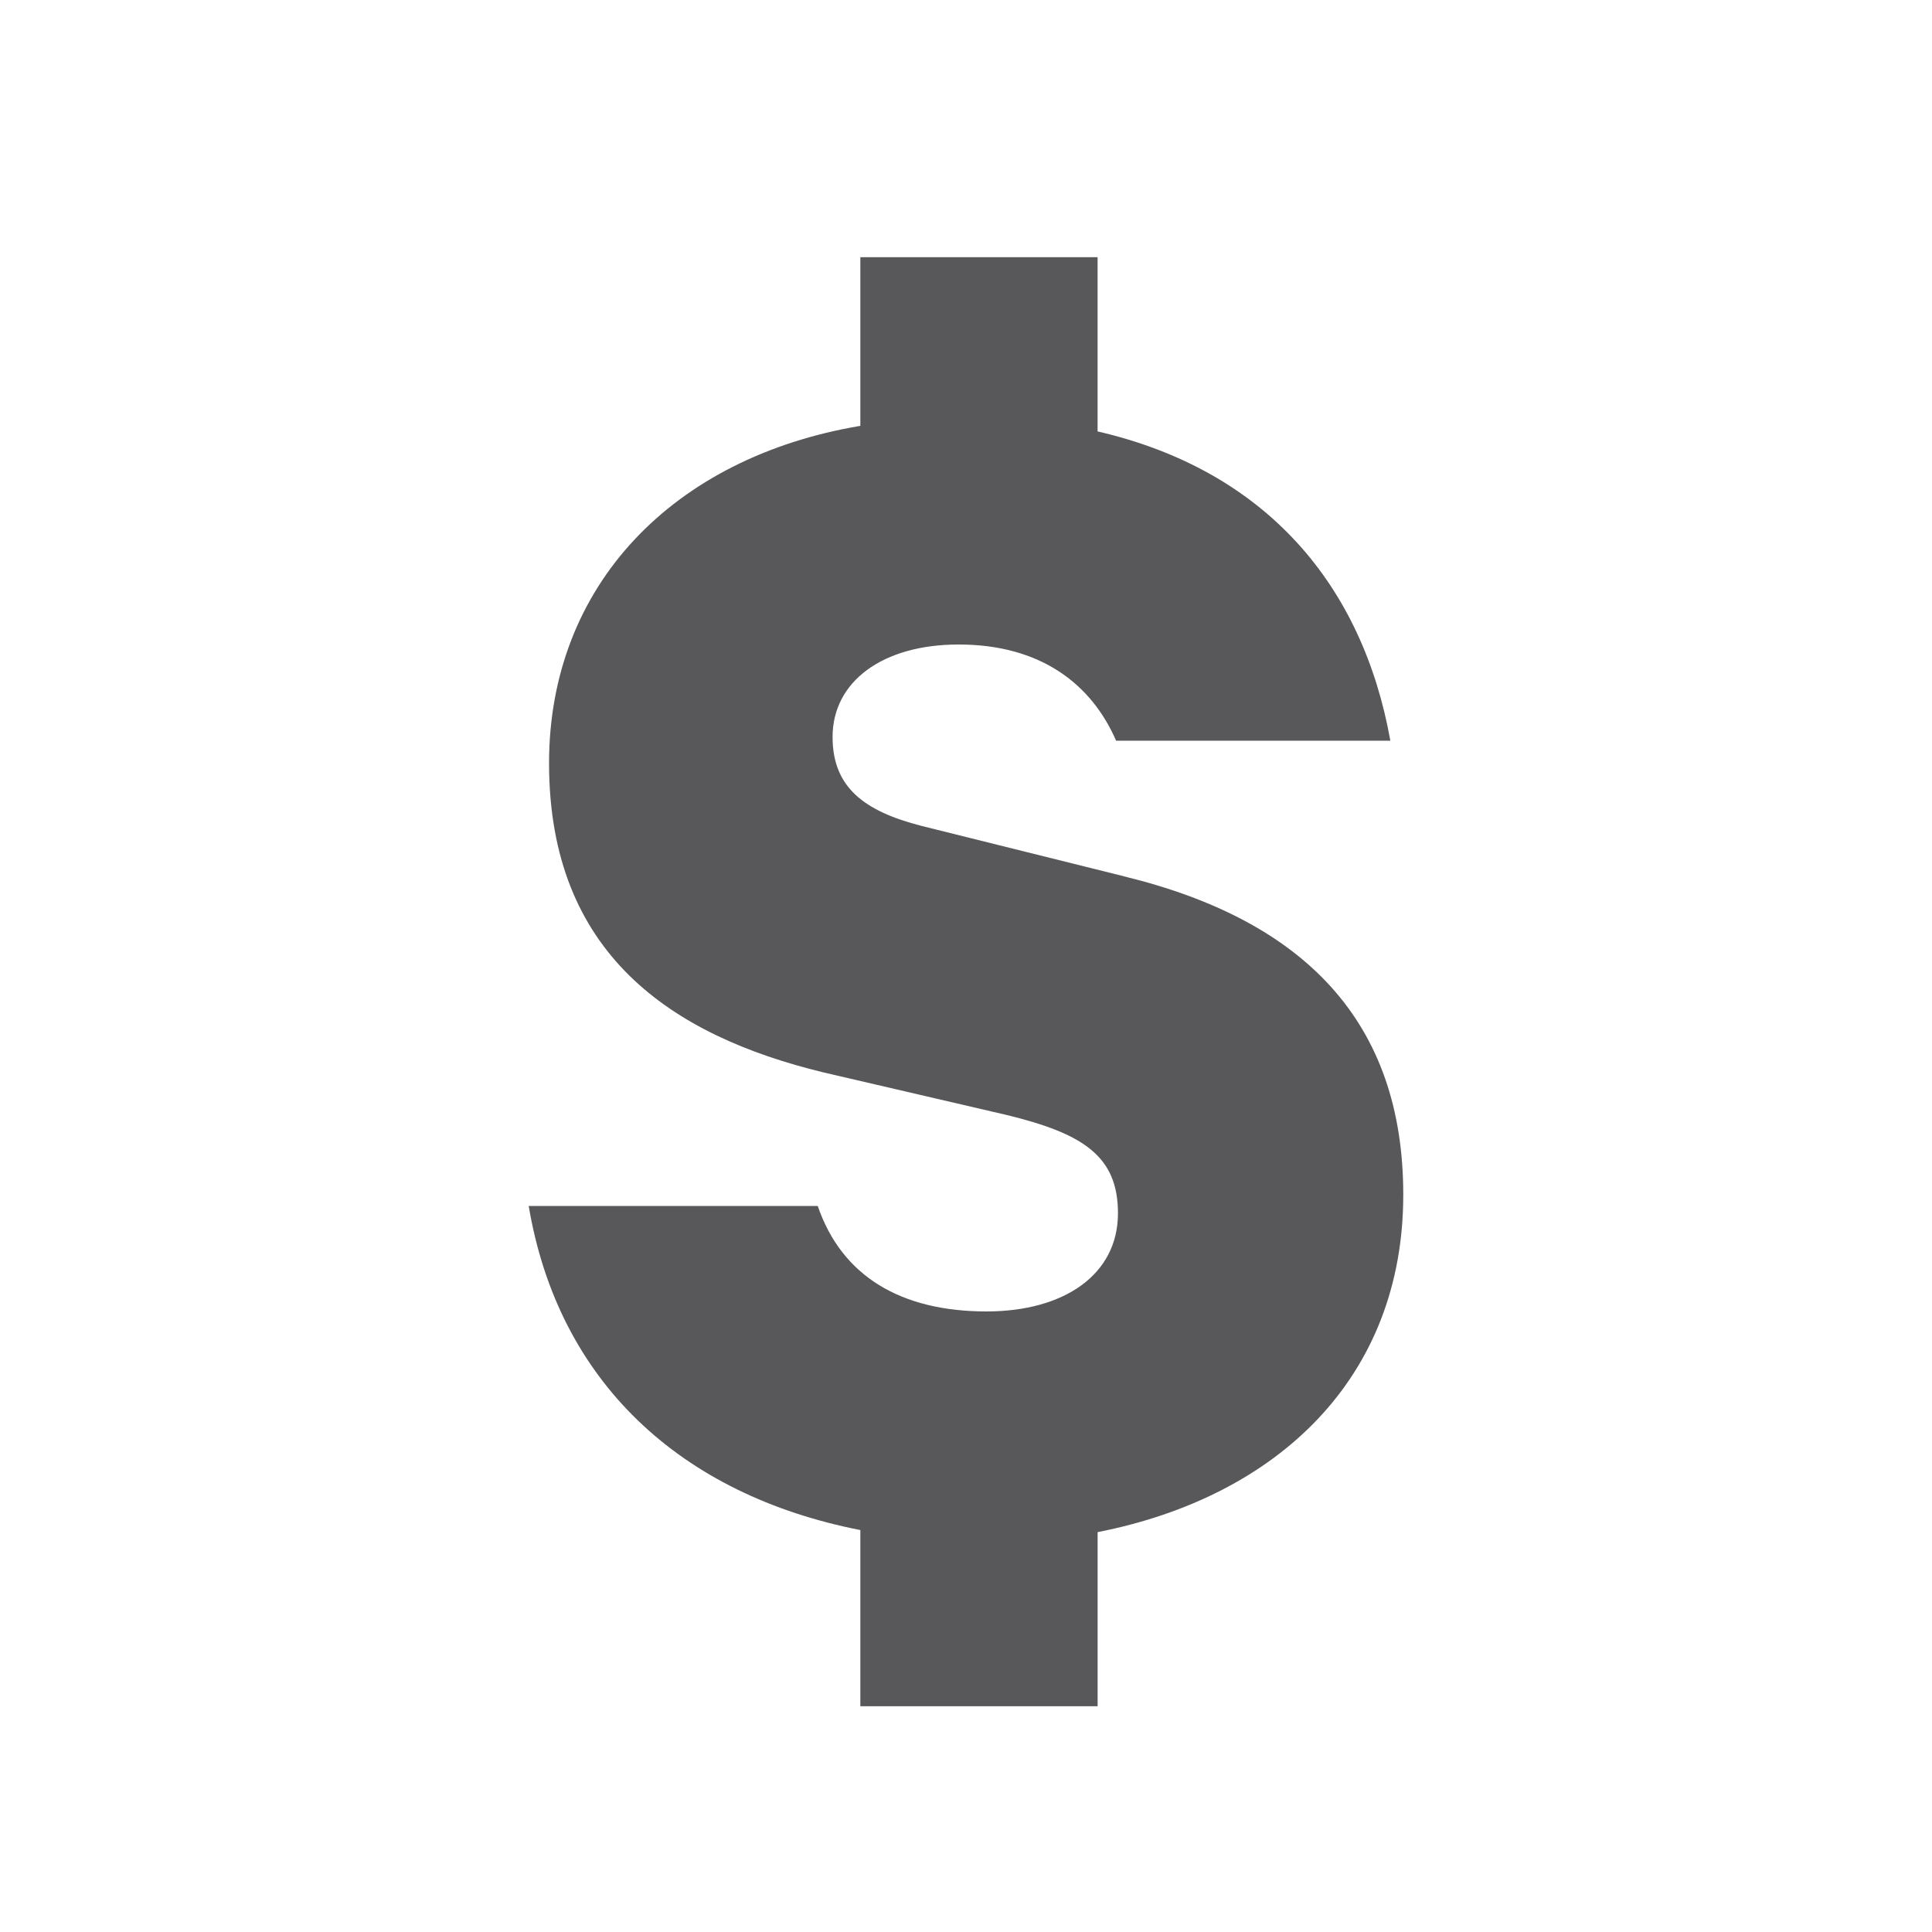
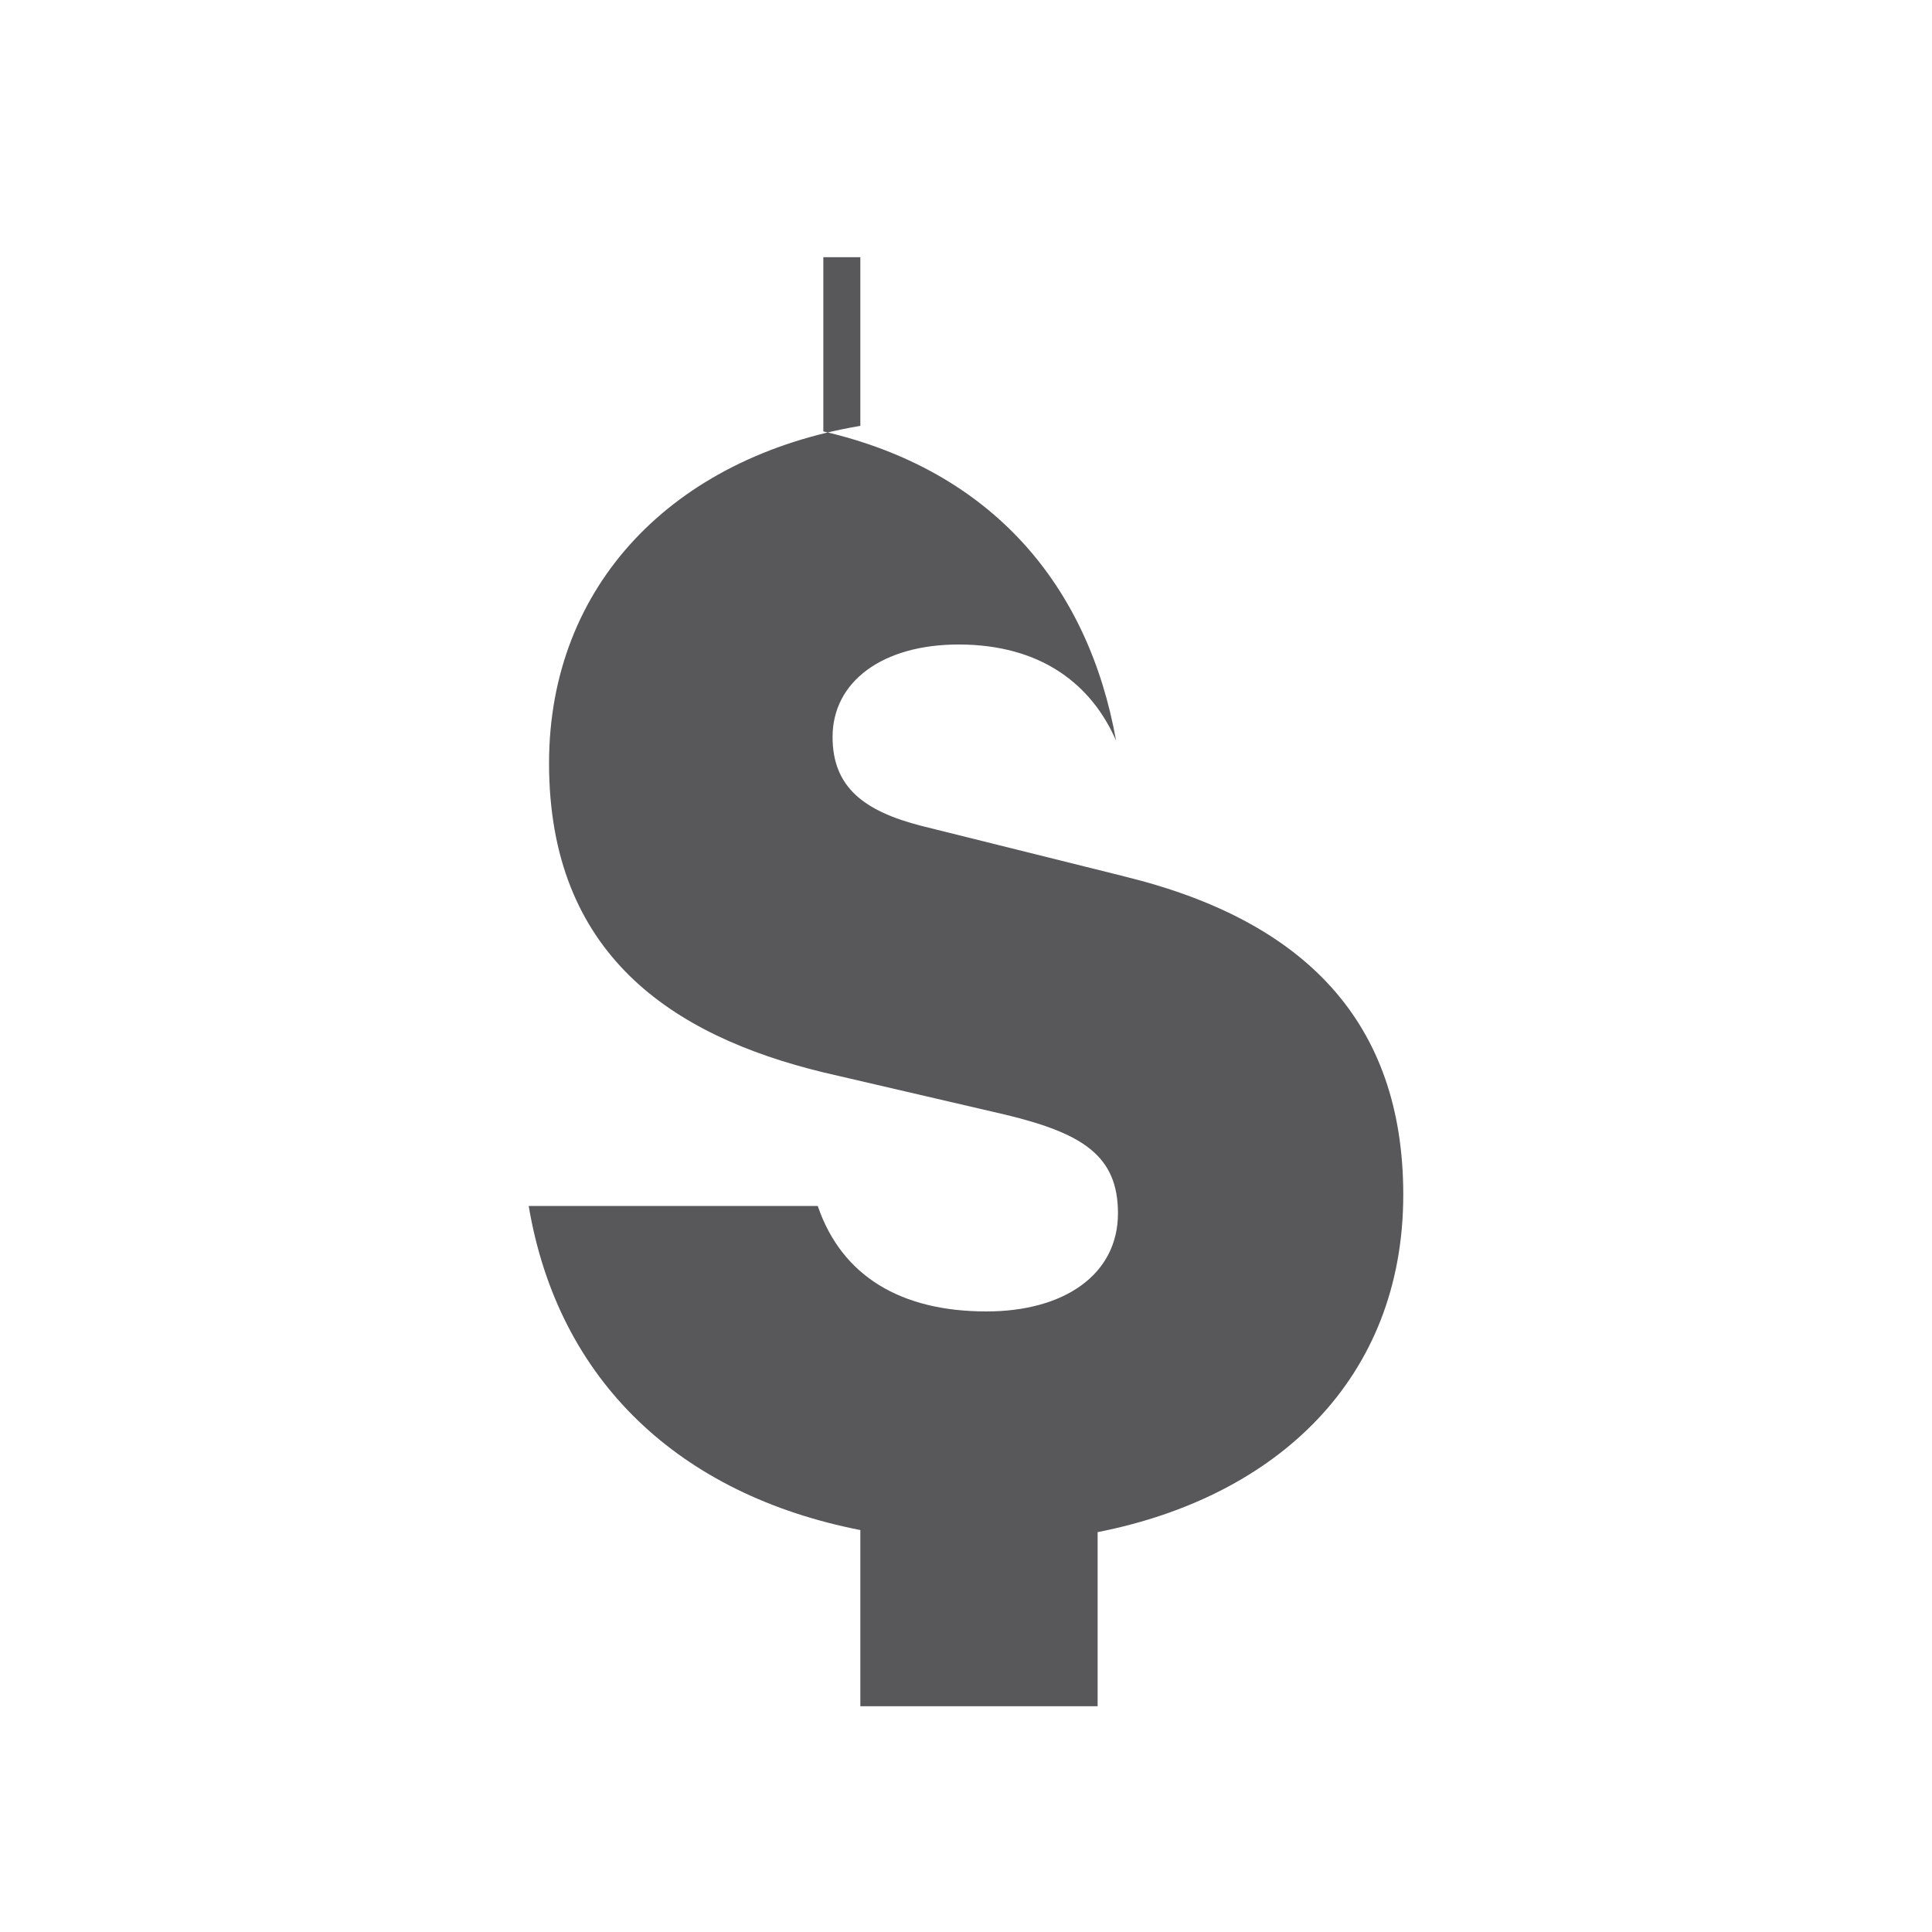
<svg xmlns="http://www.w3.org/2000/svg" id="Icon_Legal" width="64" height="64" viewBox="0 0 64 64">
-   <path fill="#58585A" d="M37.22 29.025l-6.69-1.665c-1.906-.488-2.95-1.28-2.95-2.947 0-1.836 1.657-3.063 4.175-3.063 2.763 0 4.42 1.352 5.217 3.186h9.085c-.92-5.147-4.113-8.955-9.698-10.245V8.52H28.5v5.587c-6.2 1.043-10.312 5.28-10.312 11.174 0 6.316 4.055 9.023 9.087 10.243l6.075 1.412c2.516.614 3.684 1.35 3.684 3.255 0 2.03-1.78 3.252-4.357 3.252-2.824 0-4.79-1.16-5.588-3.493h-9.575c.98 5.827 5.032 9.567 10.986 10.735v5.836h7.86v-5.767c5.954-1.17 10.125-5.102 10.125-11.177 0-5.712-3.255-9.09-9.265-10.55" />
+   <path fill="#58585A" d="M37.22 29.025l-6.69-1.665c-1.906-.488-2.95-1.28-2.95-2.947 0-1.836 1.657-3.063 4.175-3.063 2.763 0 4.42 1.352 5.217 3.186c-.92-5.147-4.113-8.955-9.698-10.245V8.52H28.5v5.587c-6.2 1.043-10.312 5.28-10.312 11.174 0 6.316 4.055 9.023 9.087 10.243l6.075 1.412c2.516.614 3.684 1.35 3.684 3.255 0 2.03-1.78 3.252-4.357 3.252-2.824 0-4.79-1.16-5.588-3.493h-9.575c.98 5.827 5.032 9.567 10.986 10.735v5.836h7.86v-5.767c5.954-1.17 10.125-5.102 10.125-11.177 0-5.712-3.255-9.09-9.265-10.55" />
</svg>